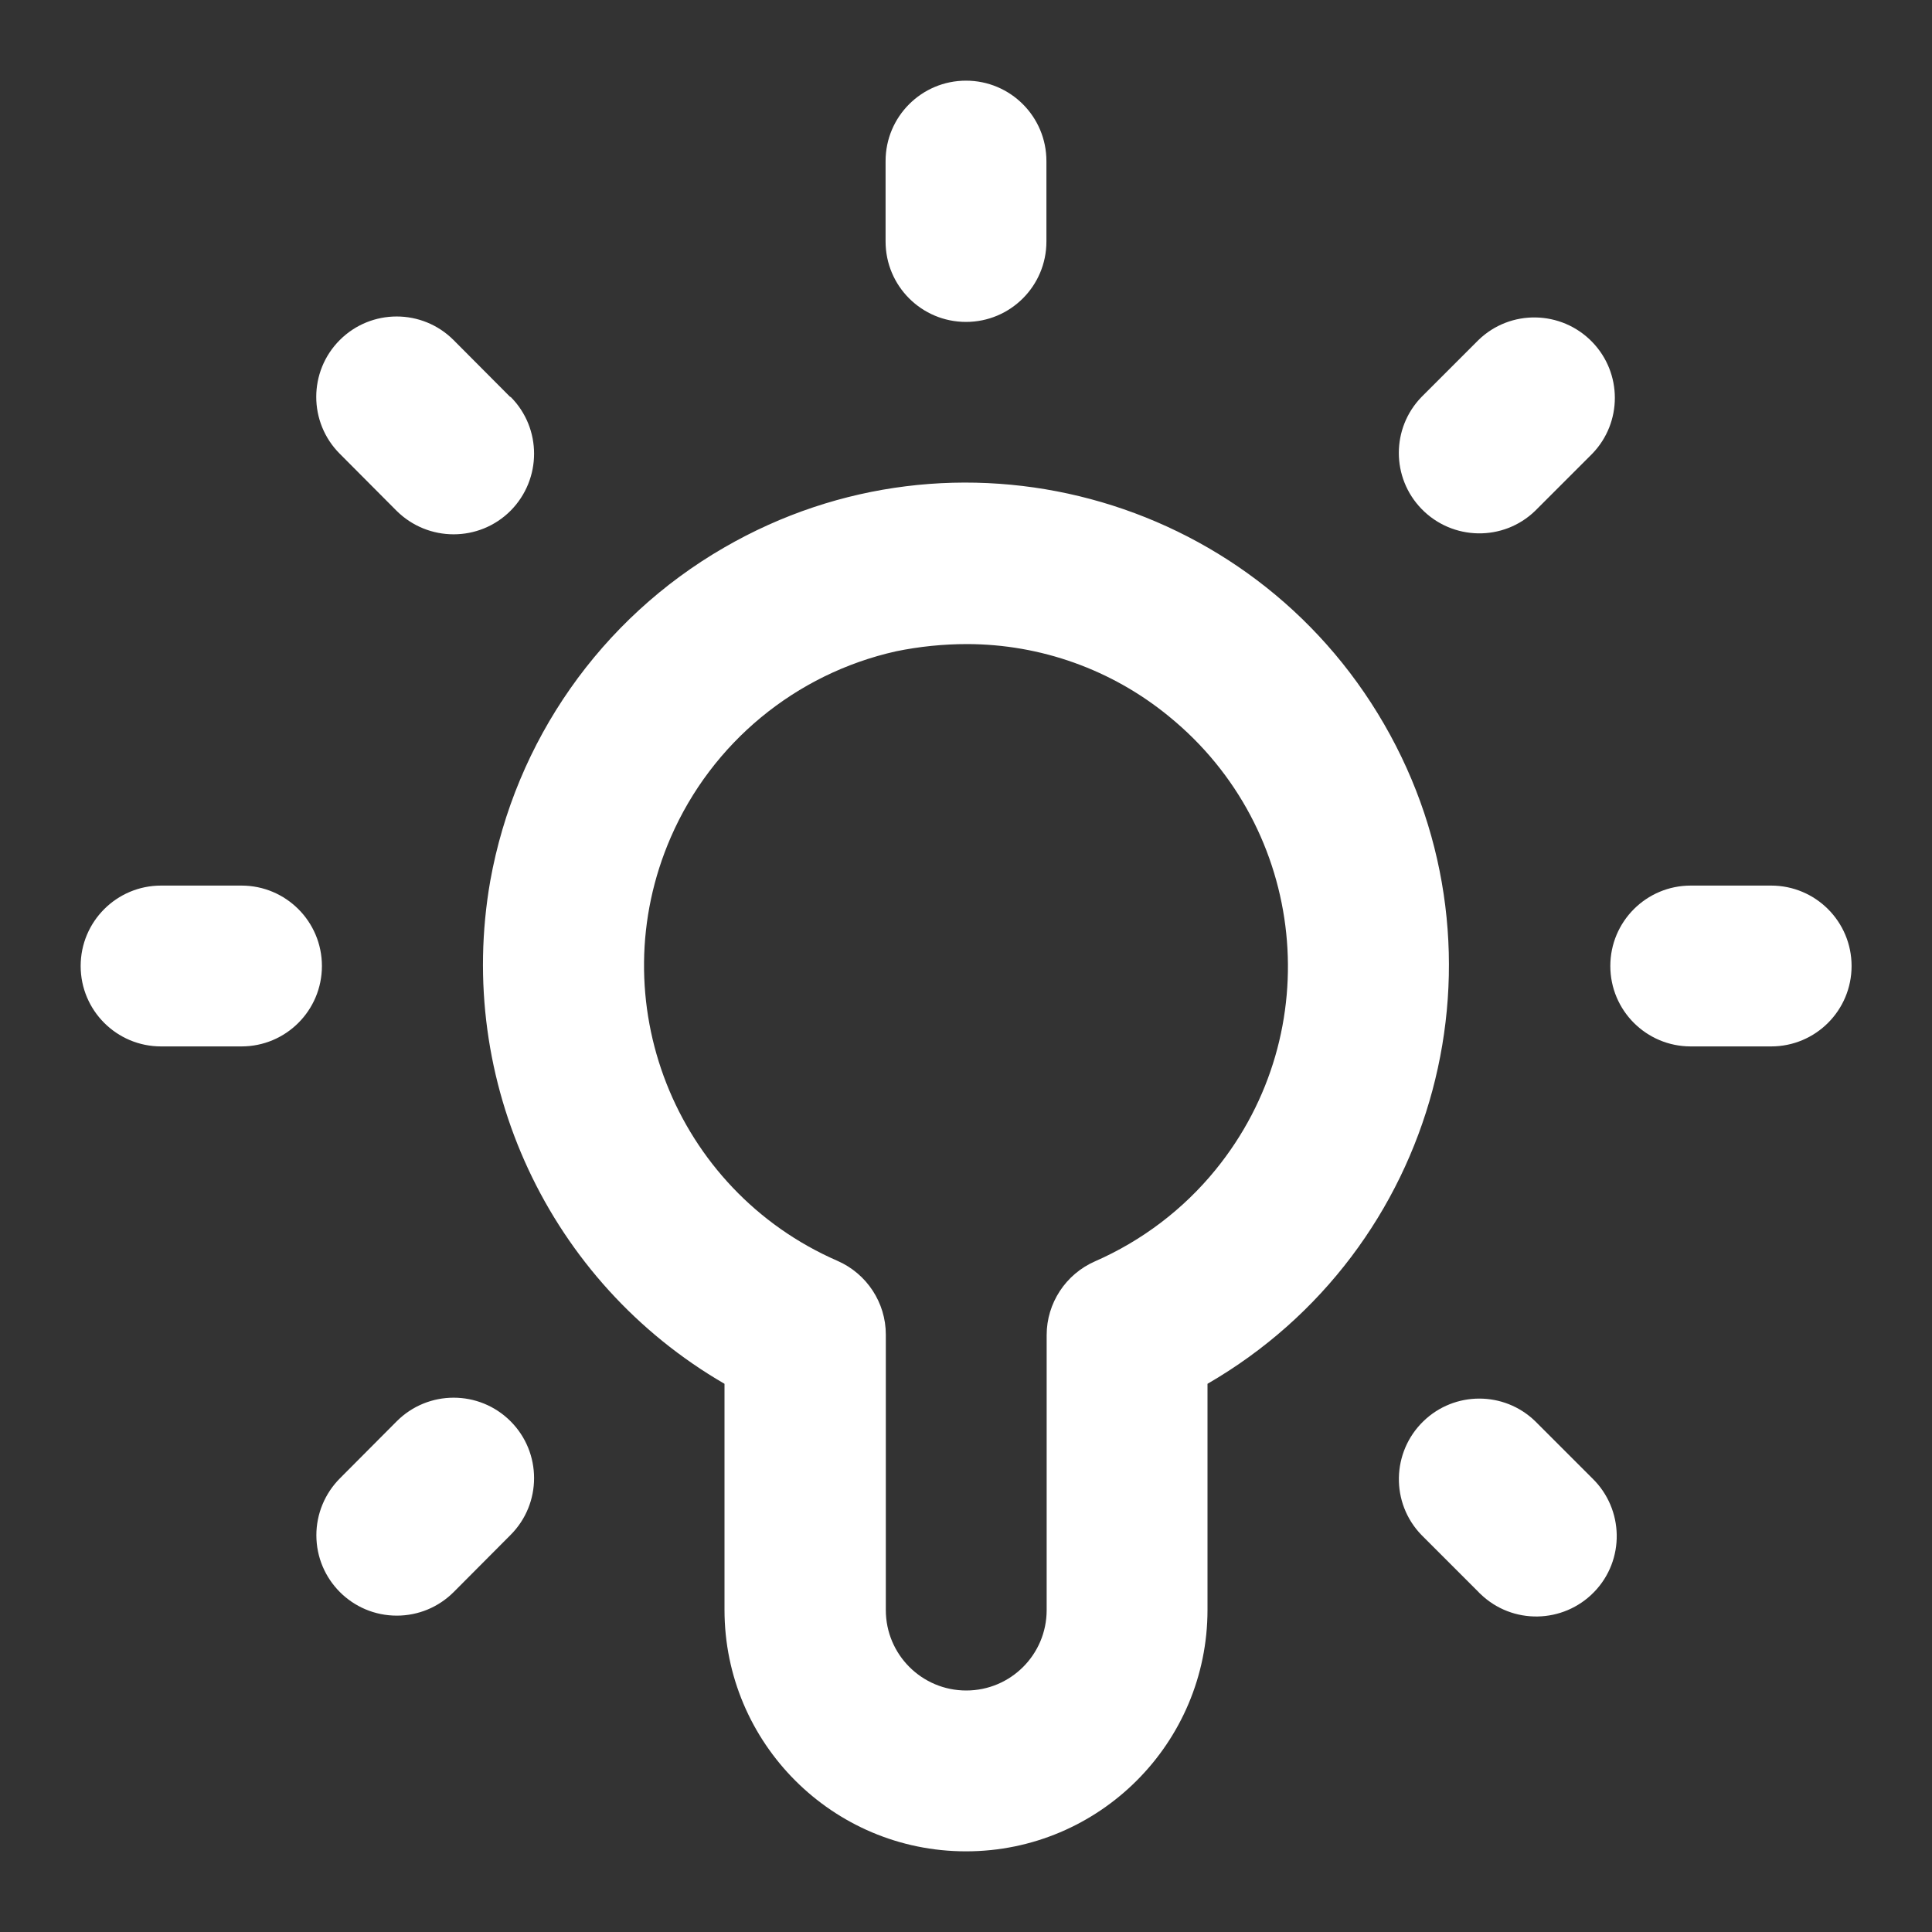
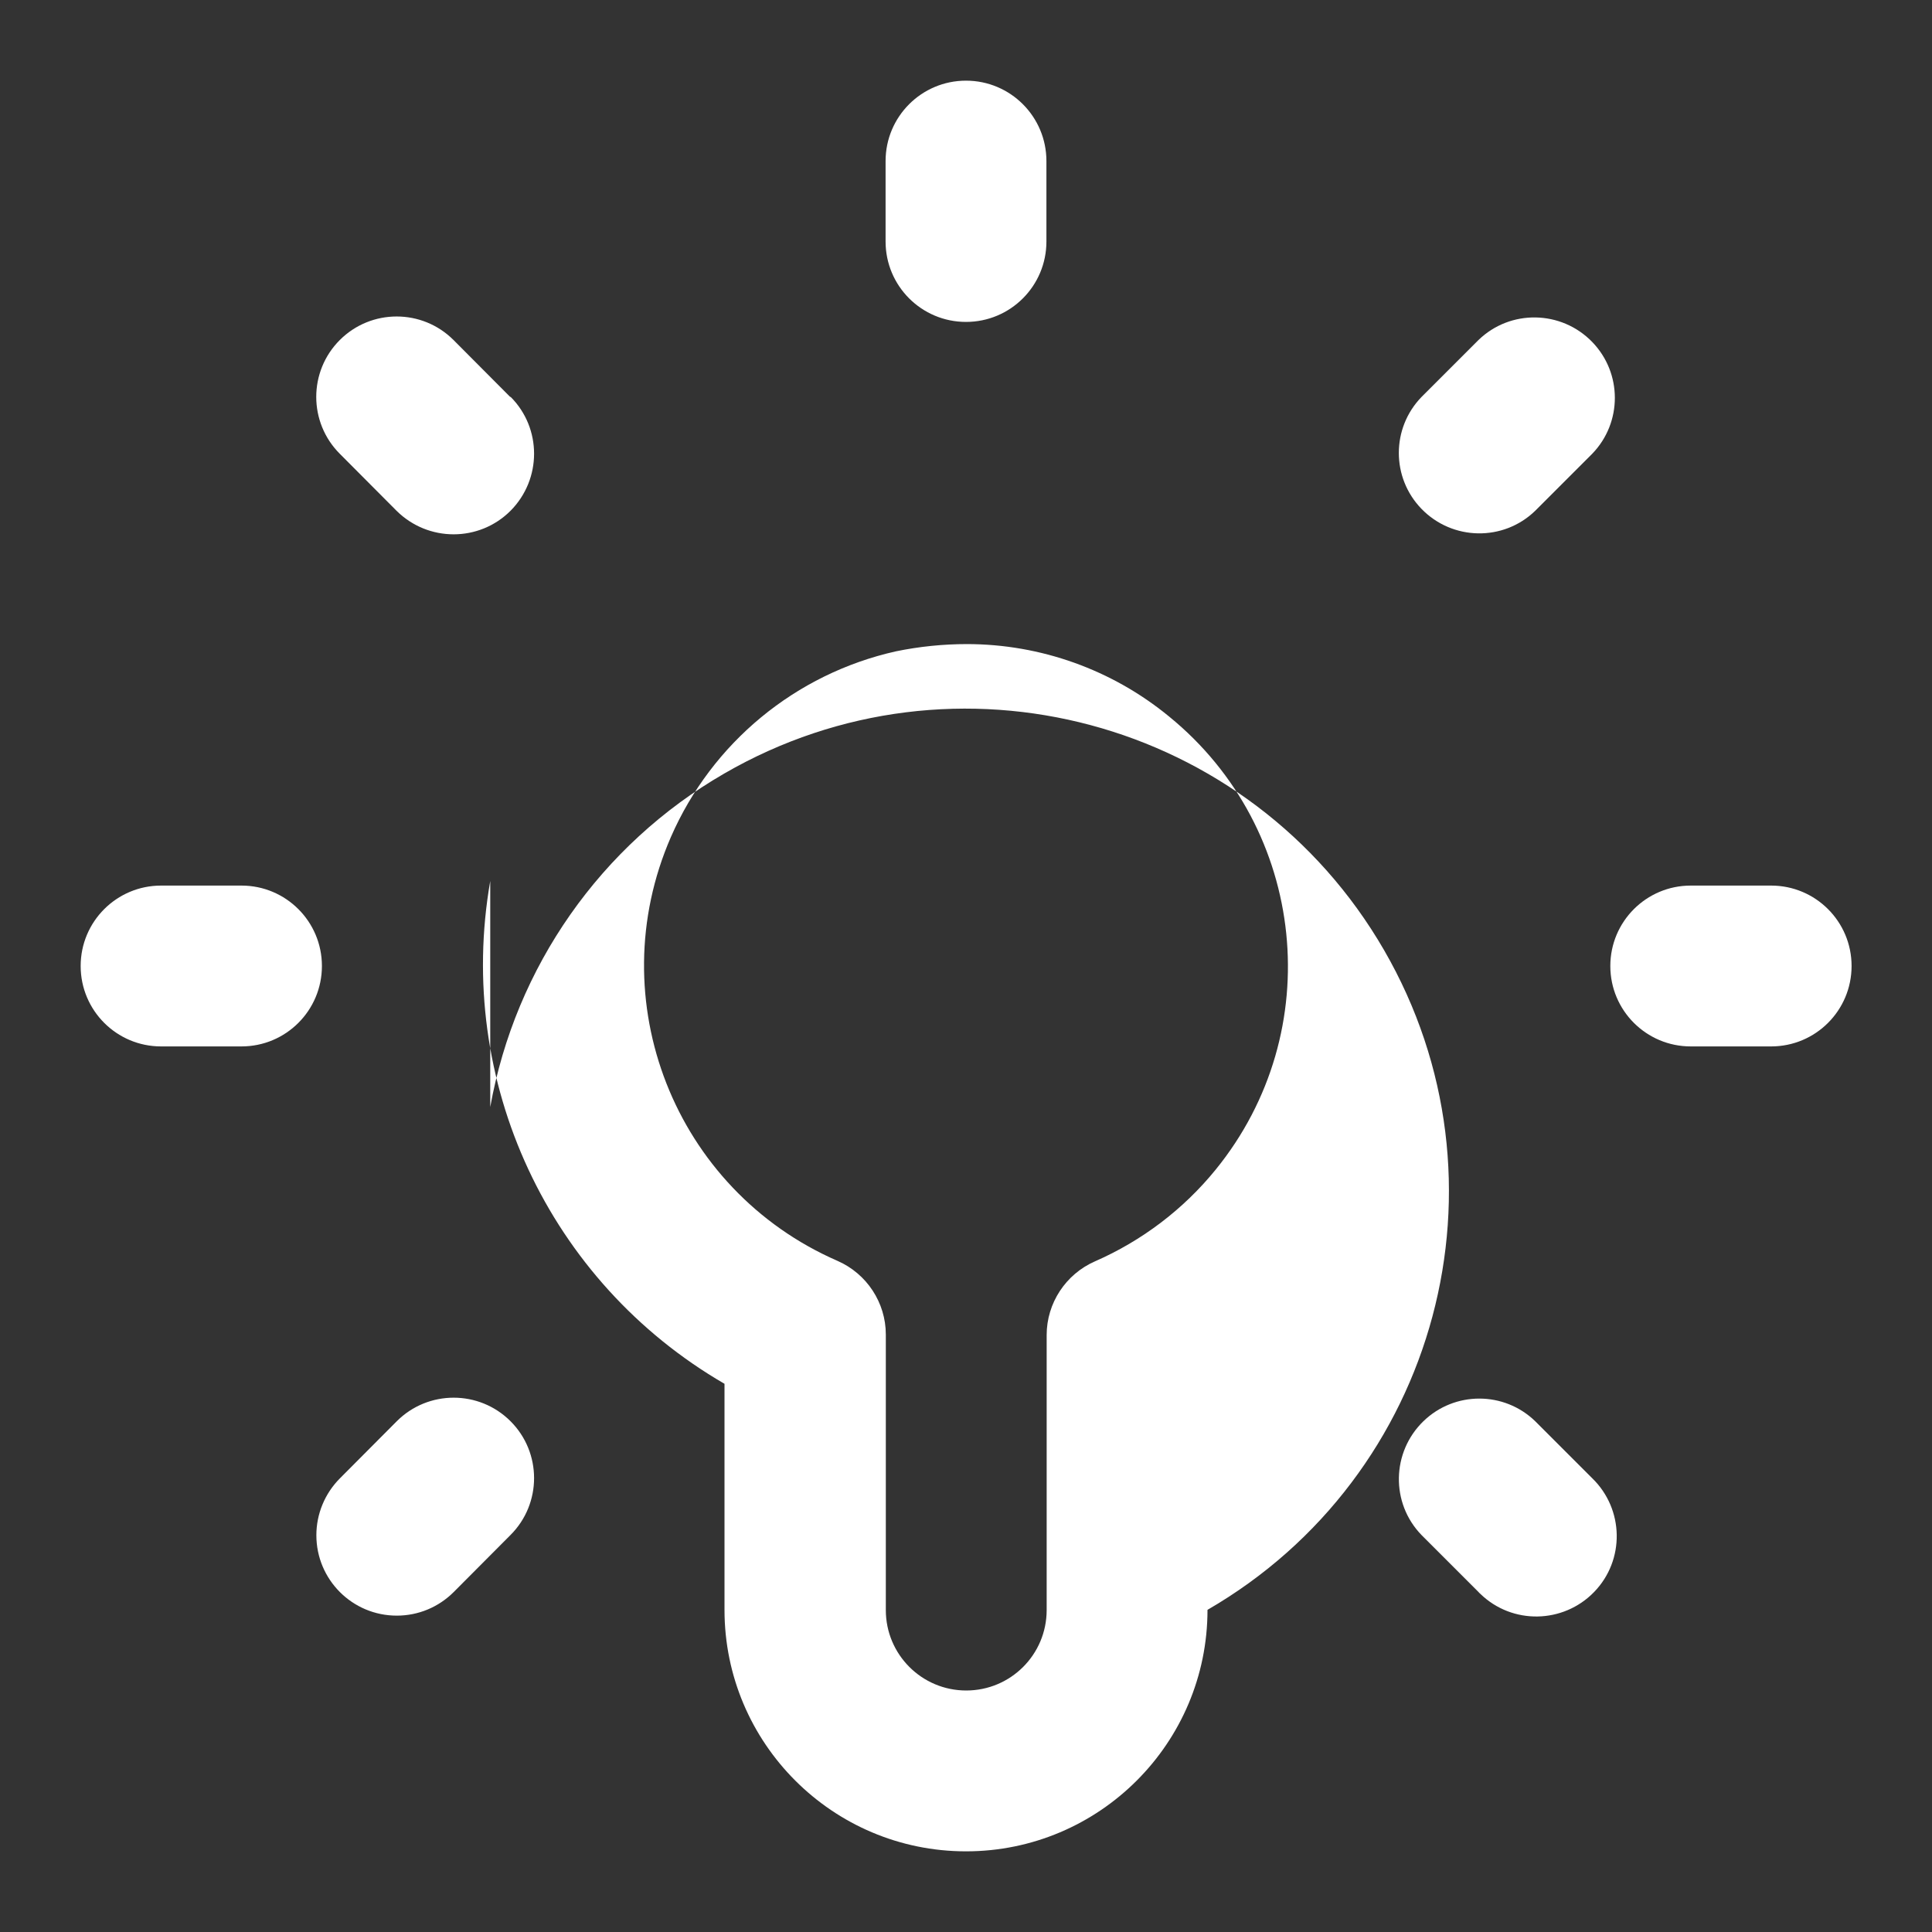
<svg xmlns="http://www.w3.org/2000/svg" id="Layer_1" version="1.1" viewBox="0 0 800 800">
  <rect x="0" y="0" width="800" height="800" fill="#333333" stroke="none" />
  <defs>
    <style>
      .st0 {
        fill: #fff;
      }
    </style>
  </defs>
-   <path class="st0" d="M203,364.8c-14.5,82.9,24.2,166,97,208.2v93.6c0,55.2,44.8,100,100,100s100-44.8,100-100v-93.6c95.6-55.3,128.4-177.6,73.1-273.2-55.3-95.6-177.6-128.4-273.2-73.1-51.1,29.5-86.5,80.1-96.9,138.1h0ZM400.3,266.7c30.6,0,60.2,10.6,83.8,30,57.1,46.5,65.8,130.4,19.3,187.6-13.4,16.5-30.6,29.5-50,38-12.1,5.3-20,17.3-20,30.5v113.9c0,18.4-14.9,33.3-33.3,33.3s-33.3-14.9-33.3-33.3v-114.1c0-13.2-7.9-25.2-20-30.5-67.5-29.4-98.4-108-69-175.5,17-39,51.6-67.6,93.2-76.9,9.7-2,19.6-3,29.5-3ZM400,133.3c-18.4,0-33.3-14.9-33.3-33.3v-33.3c0-18.4,14.9-33.3,33.3-33.3s33.3,14.9,33.3,33.3v33.3c0,18.4-14.9,33.3-33.3,33.3ZM659.3,187.9l-23.6,23.6c-13.2,12.8-34.3,12.4-47.1-.8-12.5-12.9-12.5-33.4,0-46.3l23.6-23.6c13.2-12.8,34.3-12.4,47.1.8,12.5,12.9,12.5,33.4,0,46.3ZM164.3,669c-18.4,0-33.3-14.9-33.3-33.3,0-8.8,3.5-17.3,9.8-23.6l23.5-23.6c13-13,34.1-13,47.1,0s13,34.1,0,47.1l-23.5,23.6c-6.3,6.3-14.7,9.8-23.6,9.8ZM766.7,400c0,18.4-14.9,33.3-33.3,33.3h-33.3c-18.4,0-33.3-14.9-33.3-33.3s14.9-33.3,33.3-33.3h33.3c18.4,0,33.3,14.9,33.3,33.3ZM133.3,400c0,18.4-14.9,33.3-33.3,33.3h-33.3c-18.4,0-33.3-14.9-33.3-33.3s14.9-33.3,33.3-33.3h33.3c18.4,0,33.3,14.9,33.3,33.3ZM659.3,612.1c13.2,12.8,13.6,33.9.8,47.1-12.8,13.2-33.9,13.6-47.1.8-.3-.3-.6-.5-.8-.8l-23.6-23.6c-12.8-13.2-12.4-34.3.8-47.1,12.9-12.5,33.4-12.5,46.3,0l23.6,23.6ZM211.4,164.3c13,13,13,34.1,0,47.2-13,13-34.1,13-47.2,0l-23.5-23.6c-13-13-13-34.1,0-47.1s34.1-13,47.1,0l23.5,23.6Z" />
+   <path class="st0" d="M203,364.8c-14.5,82.9,24.2,166,97,208.2v93.6c0,55.2,44.8,100,100,100s100-44.8,100-100c95.6-55.3,128.4-177.6,73.1-273.2-55.3-95.6-177.6-128.4-273.2-73.1-51.1,29.5-86.5,80.1-96.9,138.1h0ZM400.3,266.7c30.6,0,60.2,10.6,83.8,30,57.1,46.5,65.8,130.4,19.3,187.6-13.4,16.5-30.6,29.5-50,38-12.1,5.3-20,17.3-20,30.5v113.9c0,18.4-14.9,33.3-33.3,33.3s-33.3-14.9-33.3-33.3v-114.1c0-13.2-7.9-25.2-20-30.5-67.5-29.4-98.4-108-69-175.5,17-39,51.6-67.6,93.2-76.9,9.7-2,19.6-3,29.5-3ZM400,133.3c-18.4,0-33.3-14.9-33.3-33.3v-33.3c0-18.4,14.9-33.3,33.3-33.3s33.3,14.9,33.3,33.3v33.3c0,18.4-14.9,33.3-33.3,33.3ZM659.3,187.9l-23.6,23.6c-13.2,12.8-34.3,12.4-47.1-.8-12.5-12.9-12.5-33.4,0-46.3l23.6-23.6c13.2-12.8,34.3-12.4,47.1.8,12.5,12.9,12.5,33.4,0,46.3ZM164.3,669c-18.4,0-33.3-14.9-33.3-33.3,0-8.8,3.5-17.3,9.8-23.6l23.5-23.6c13-13,34.1-13,47.1,0s13,34.1,0,47.1l-23.5,23.6c-6.3,6.3-14.7,9.8-23.6,9.8ZM766.7,400c0,18.4-14.9,33.3-33.3,33.3h-33.3c-18.4,0-33.3-14.9-33.3-33.3s14.9-33.3,33.3-33.3h33.3c18.4,0,33.3,14.9,33.3,33.3ZM133.3,400c0,18.4-14.9,33.3-33.3,33.3h-33.3c-18.4,0-33.3-14.9-33.3-33.3s14.9-33.3,33.3-33.3h33.3c18.4,0,33.3,14.9,33.3,33.3ZM659.3,612.1c13.2,12.8,13.6,33.9.8,47.1-12.8,13.2-33.9,13.6-47.1.8-.3-.3-.6-.5-.8-.8l-23.6-23.6c-12.8-13.2-12.4-34.3.8-47.1,12.9-12.5,33.4-12.5,46.3,0l23.6,23.6ZM211.4,164.3c13,13,13,34.1,0,47.2-13,13-34.1,13-47.2,0l-23.5-23.6c-13-13-13-34.1,0-47.1s34.1-13,47.1,0l23.5,23.6Z" />
</svg>